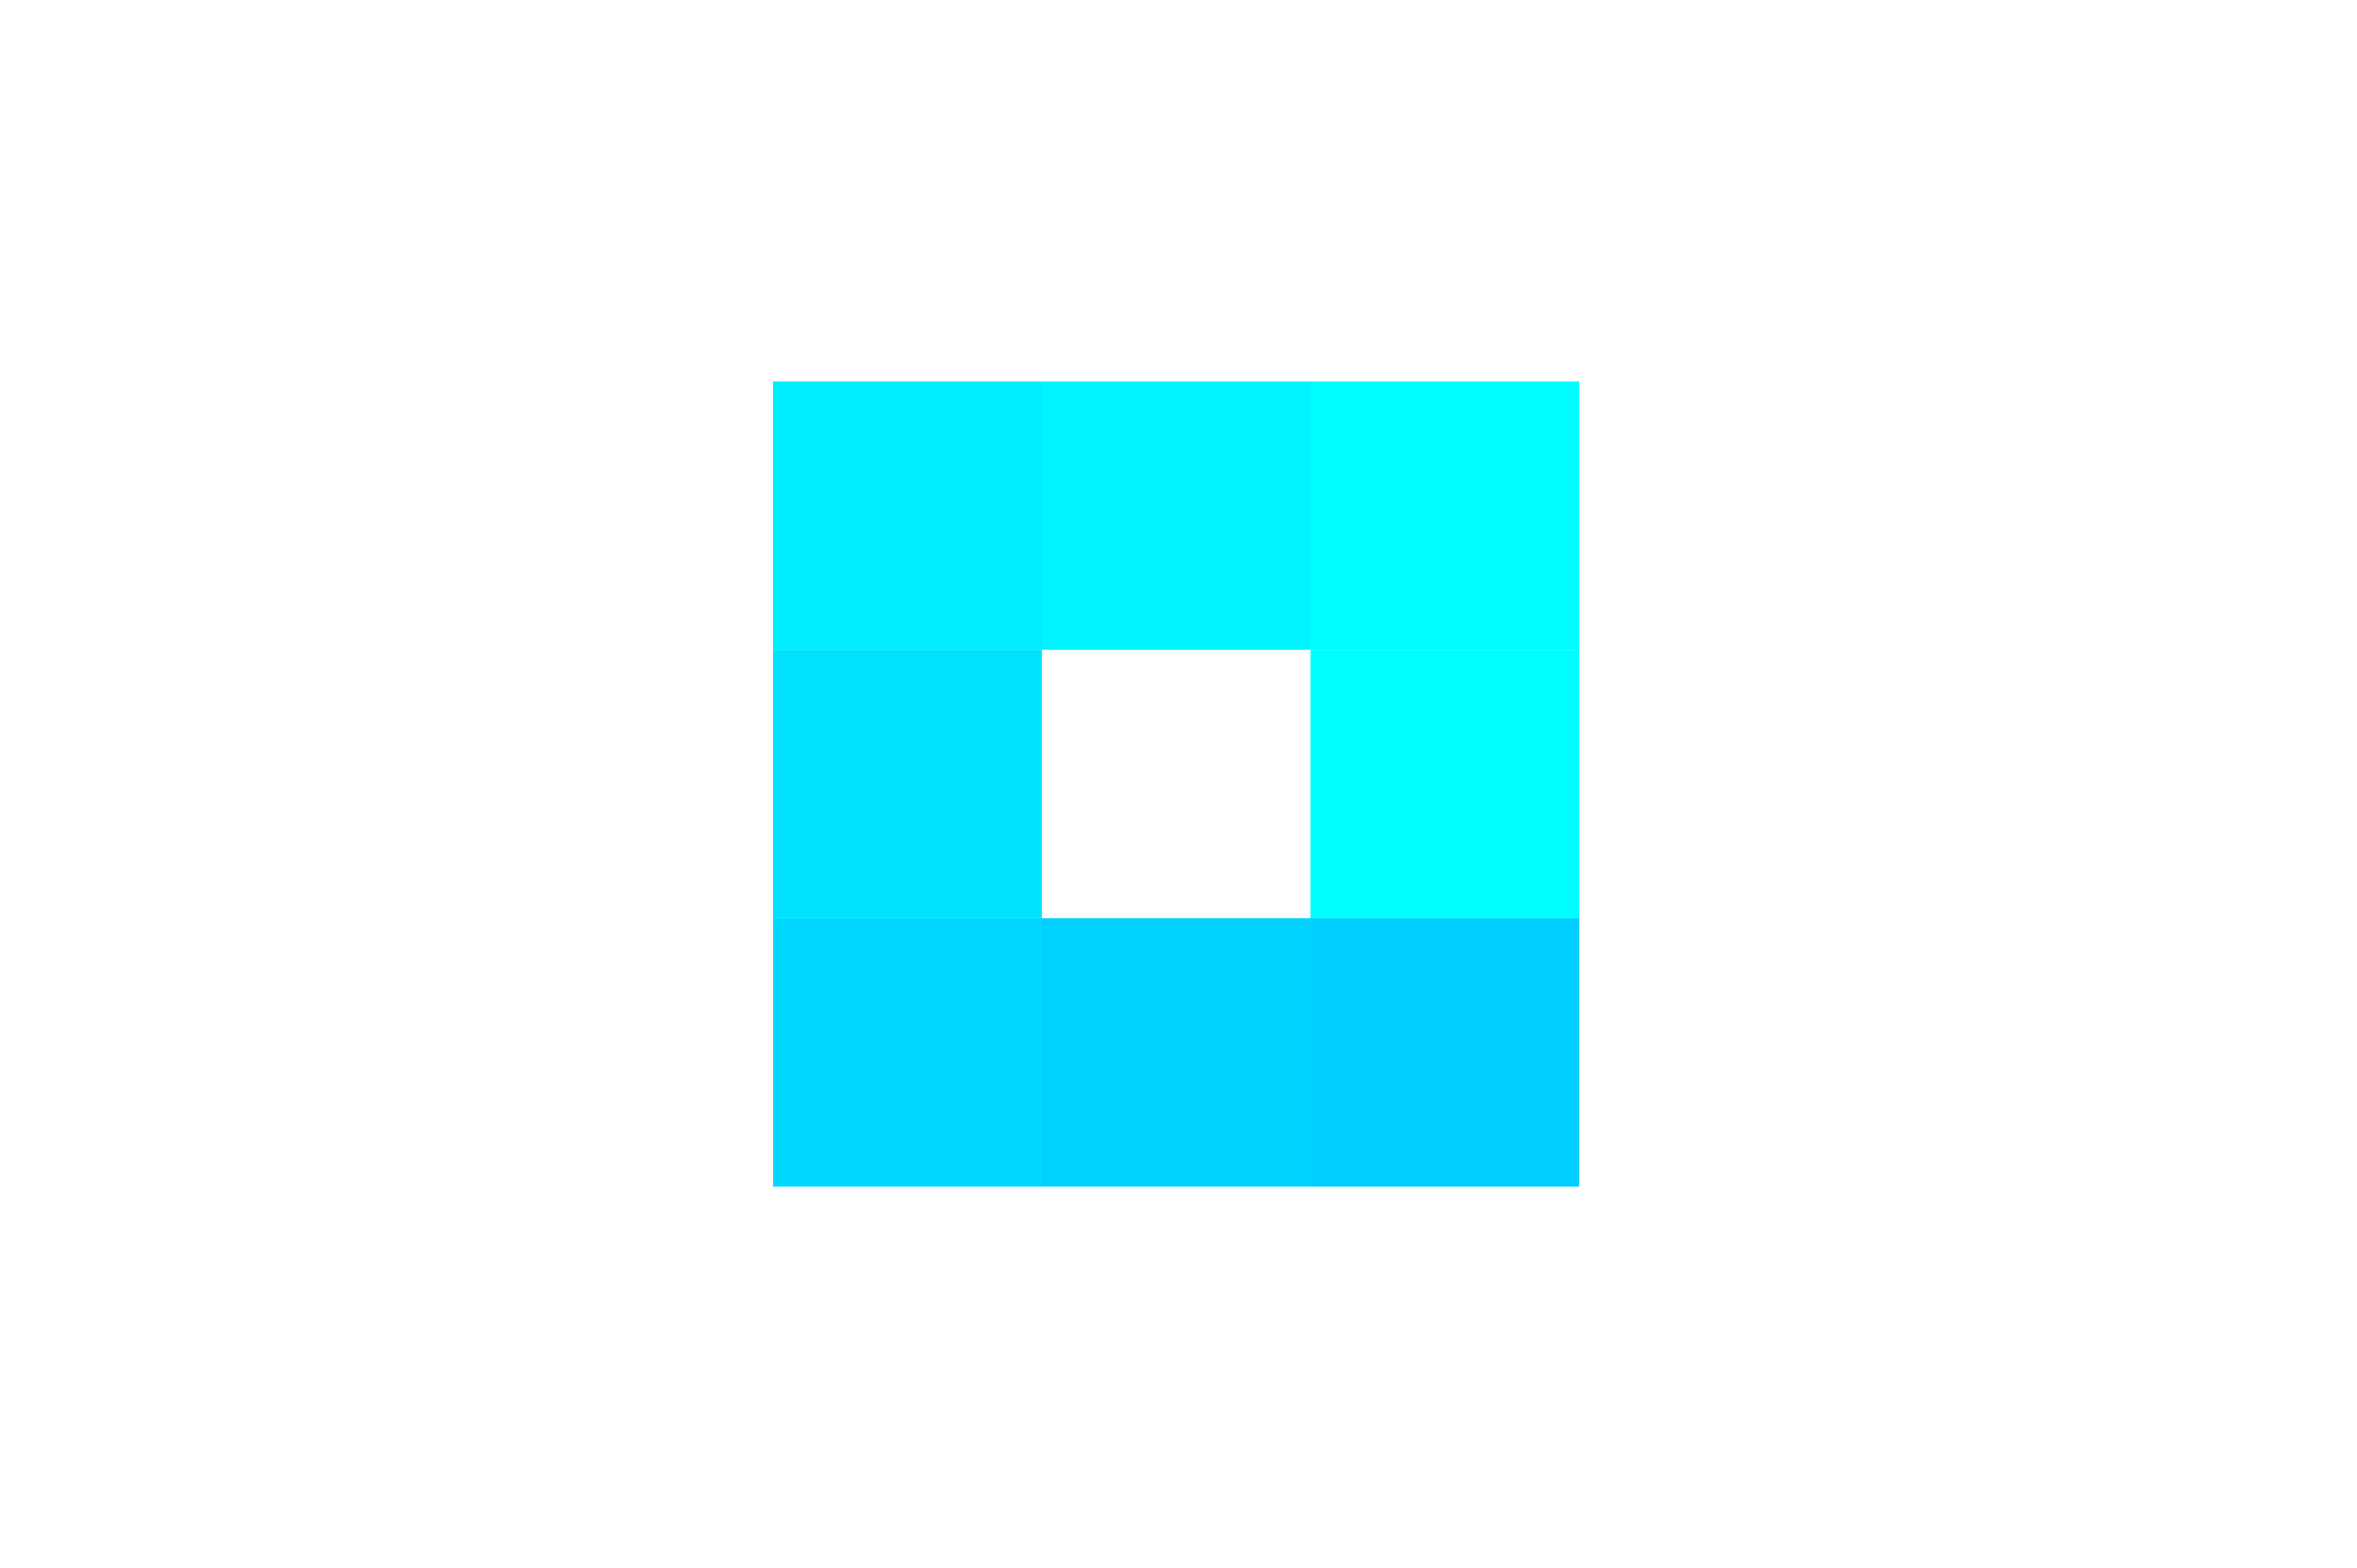
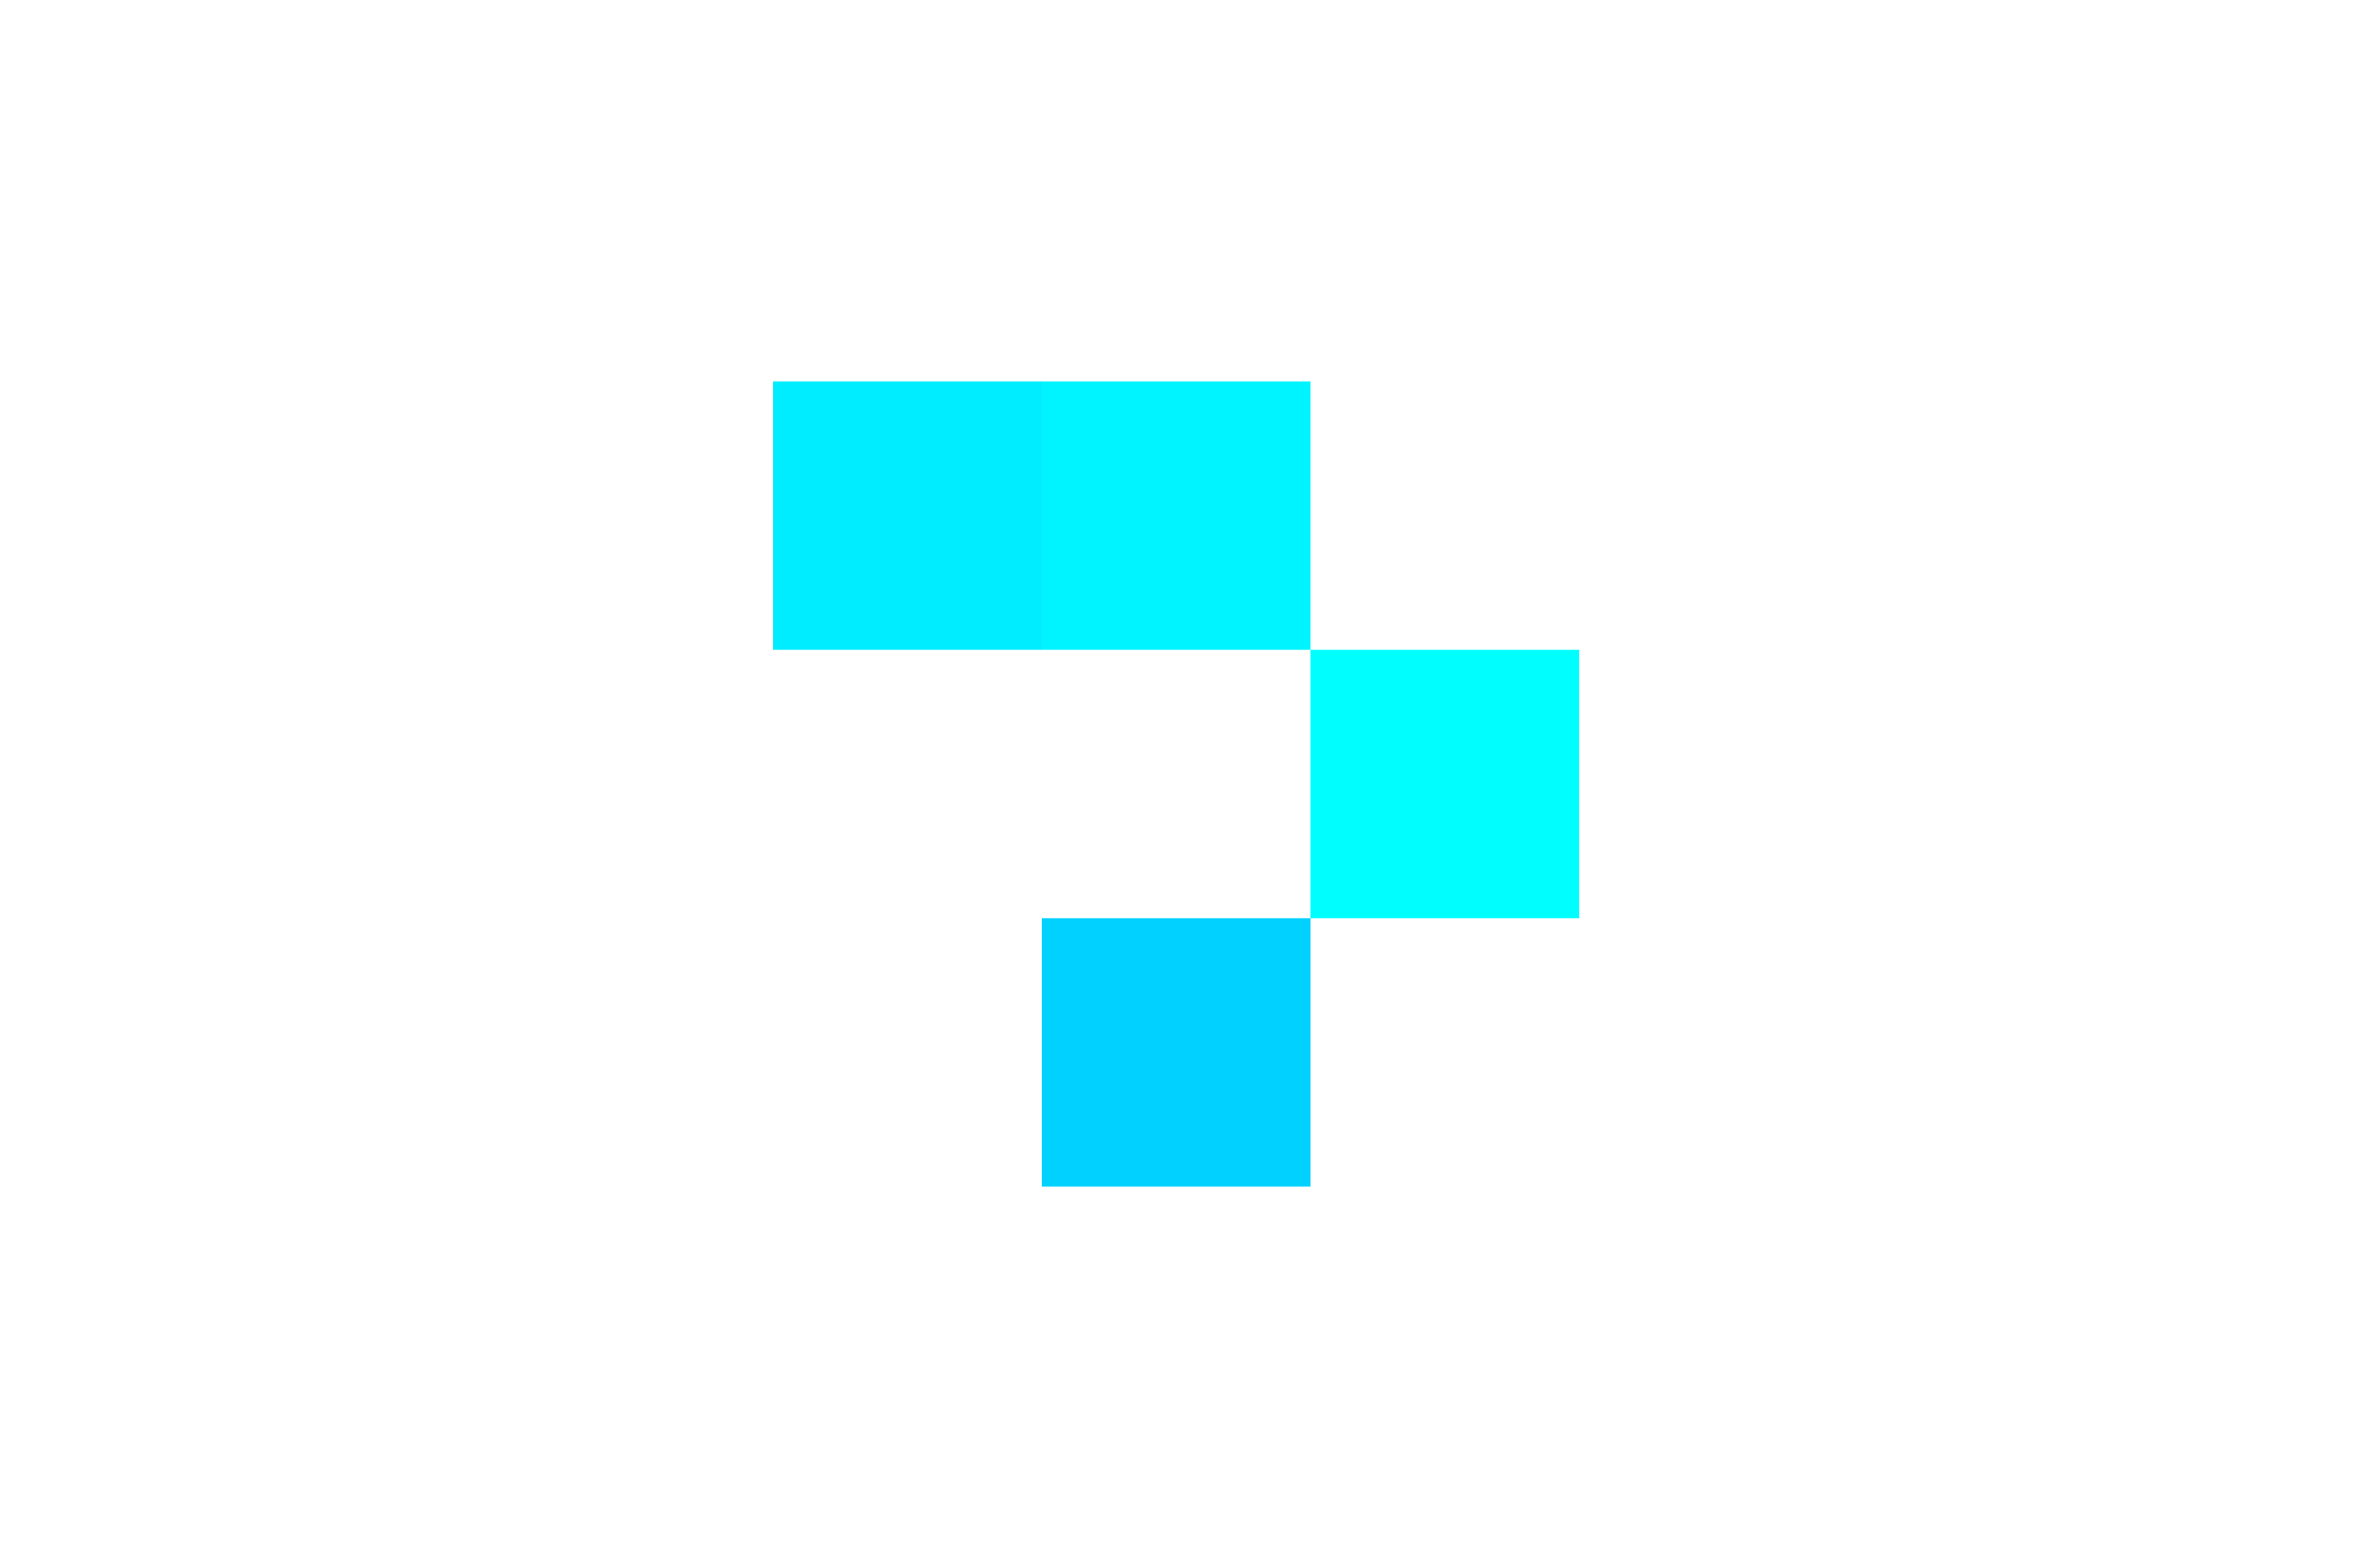
<svg xmlns="http://www.w3.org/2000/svg" width="457" height="304" fill="none">
-   <path d="M306.19 73.946h-52.098v52.036h52.098V73.946Z" fill="#00FDFF" />
  <path d="M254.092 73.946h-52.098v52.036h52.098V73.946Z" fill="#00F4FF" />
  <path d="M201.994 73.946h-52.098v52.036h52.098V73.946Z" fill="#00EDFF" />
  <path d="M306.19 125.982h-52.098v52.036h52.098v-52.036Z" fill="#00FEFF" />
-   <path d="M306.19 178.018h-52.098v52.036h52.098v-52.036Z" fill="#00CEFF" />
  <path d="M254.092 178.018h-52.098v52.036h52.098v-52.036Z" fill="#00D1FF" />
-   <path d="M201.994 178.018h-52.098v52.036h52.098v-52.036Z" fill="#00D8FF" />
-   <path d="M201.994 125.982h-52.098v52.036h52.098v-52.036Z" fill="#00E1FF" />
+   <path d="M201.994 178.018h-52.098v52.036v-52.036Z" fill="#00D8FF" />
</svg>